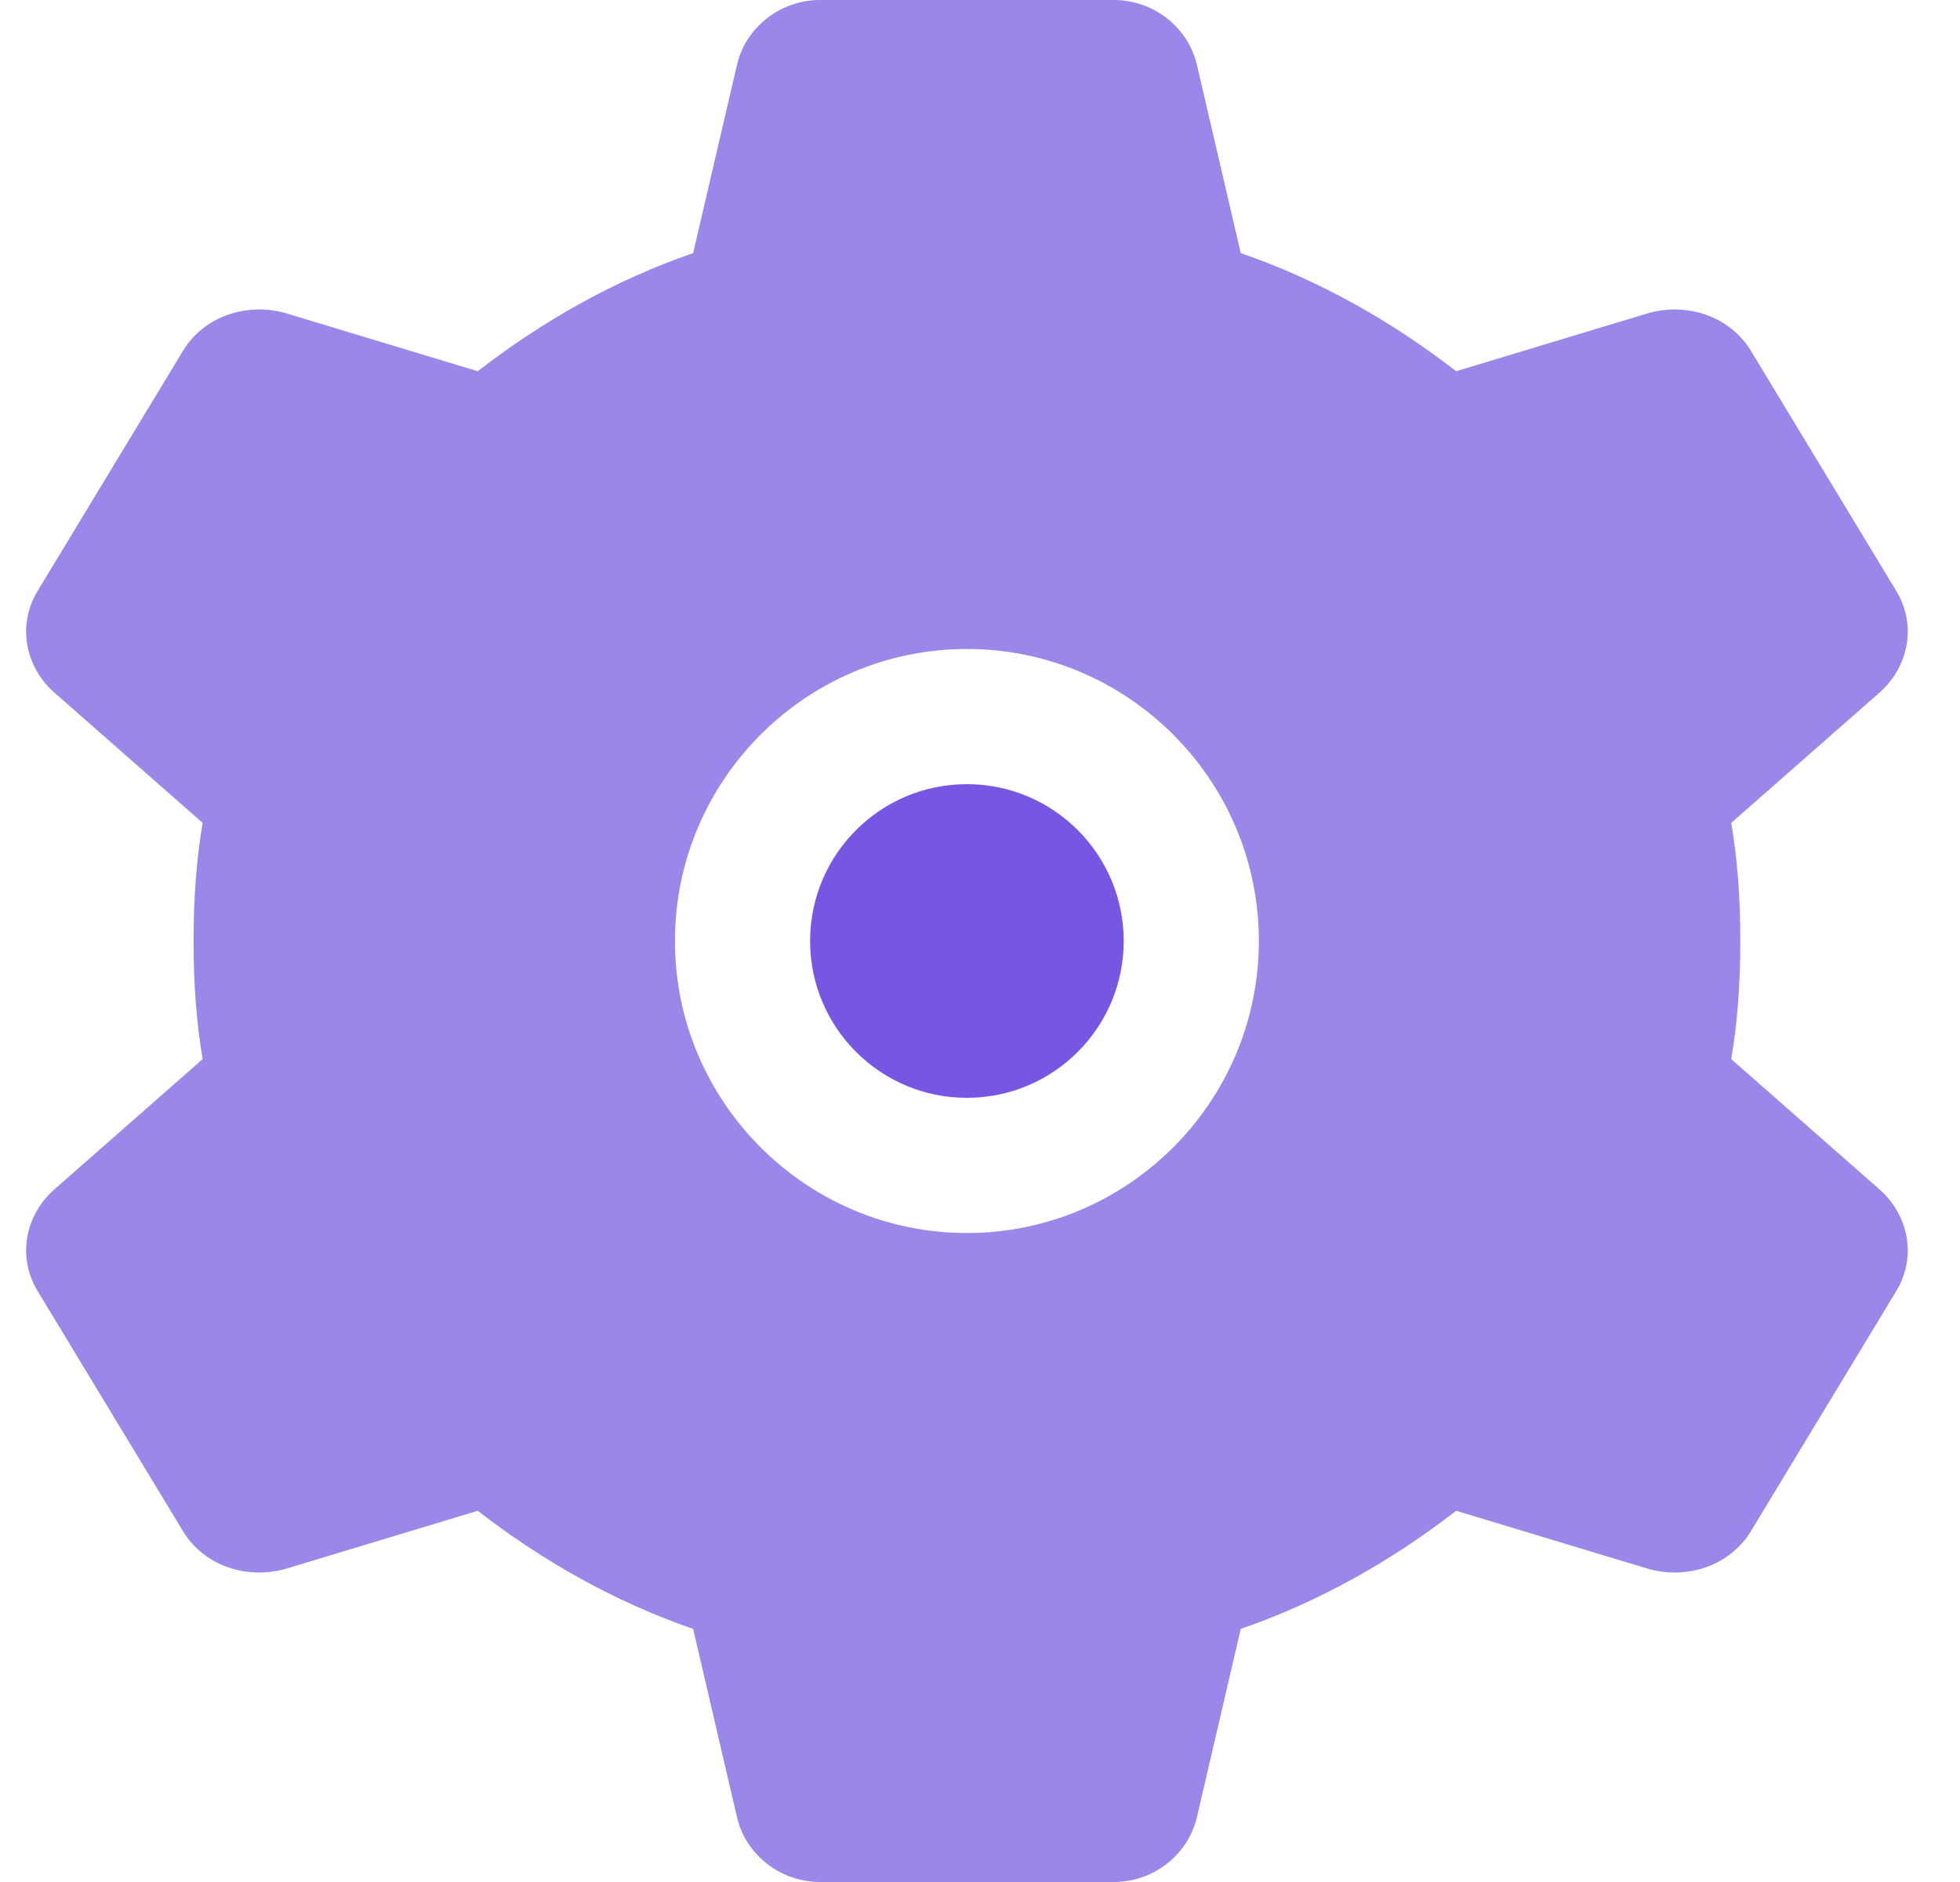
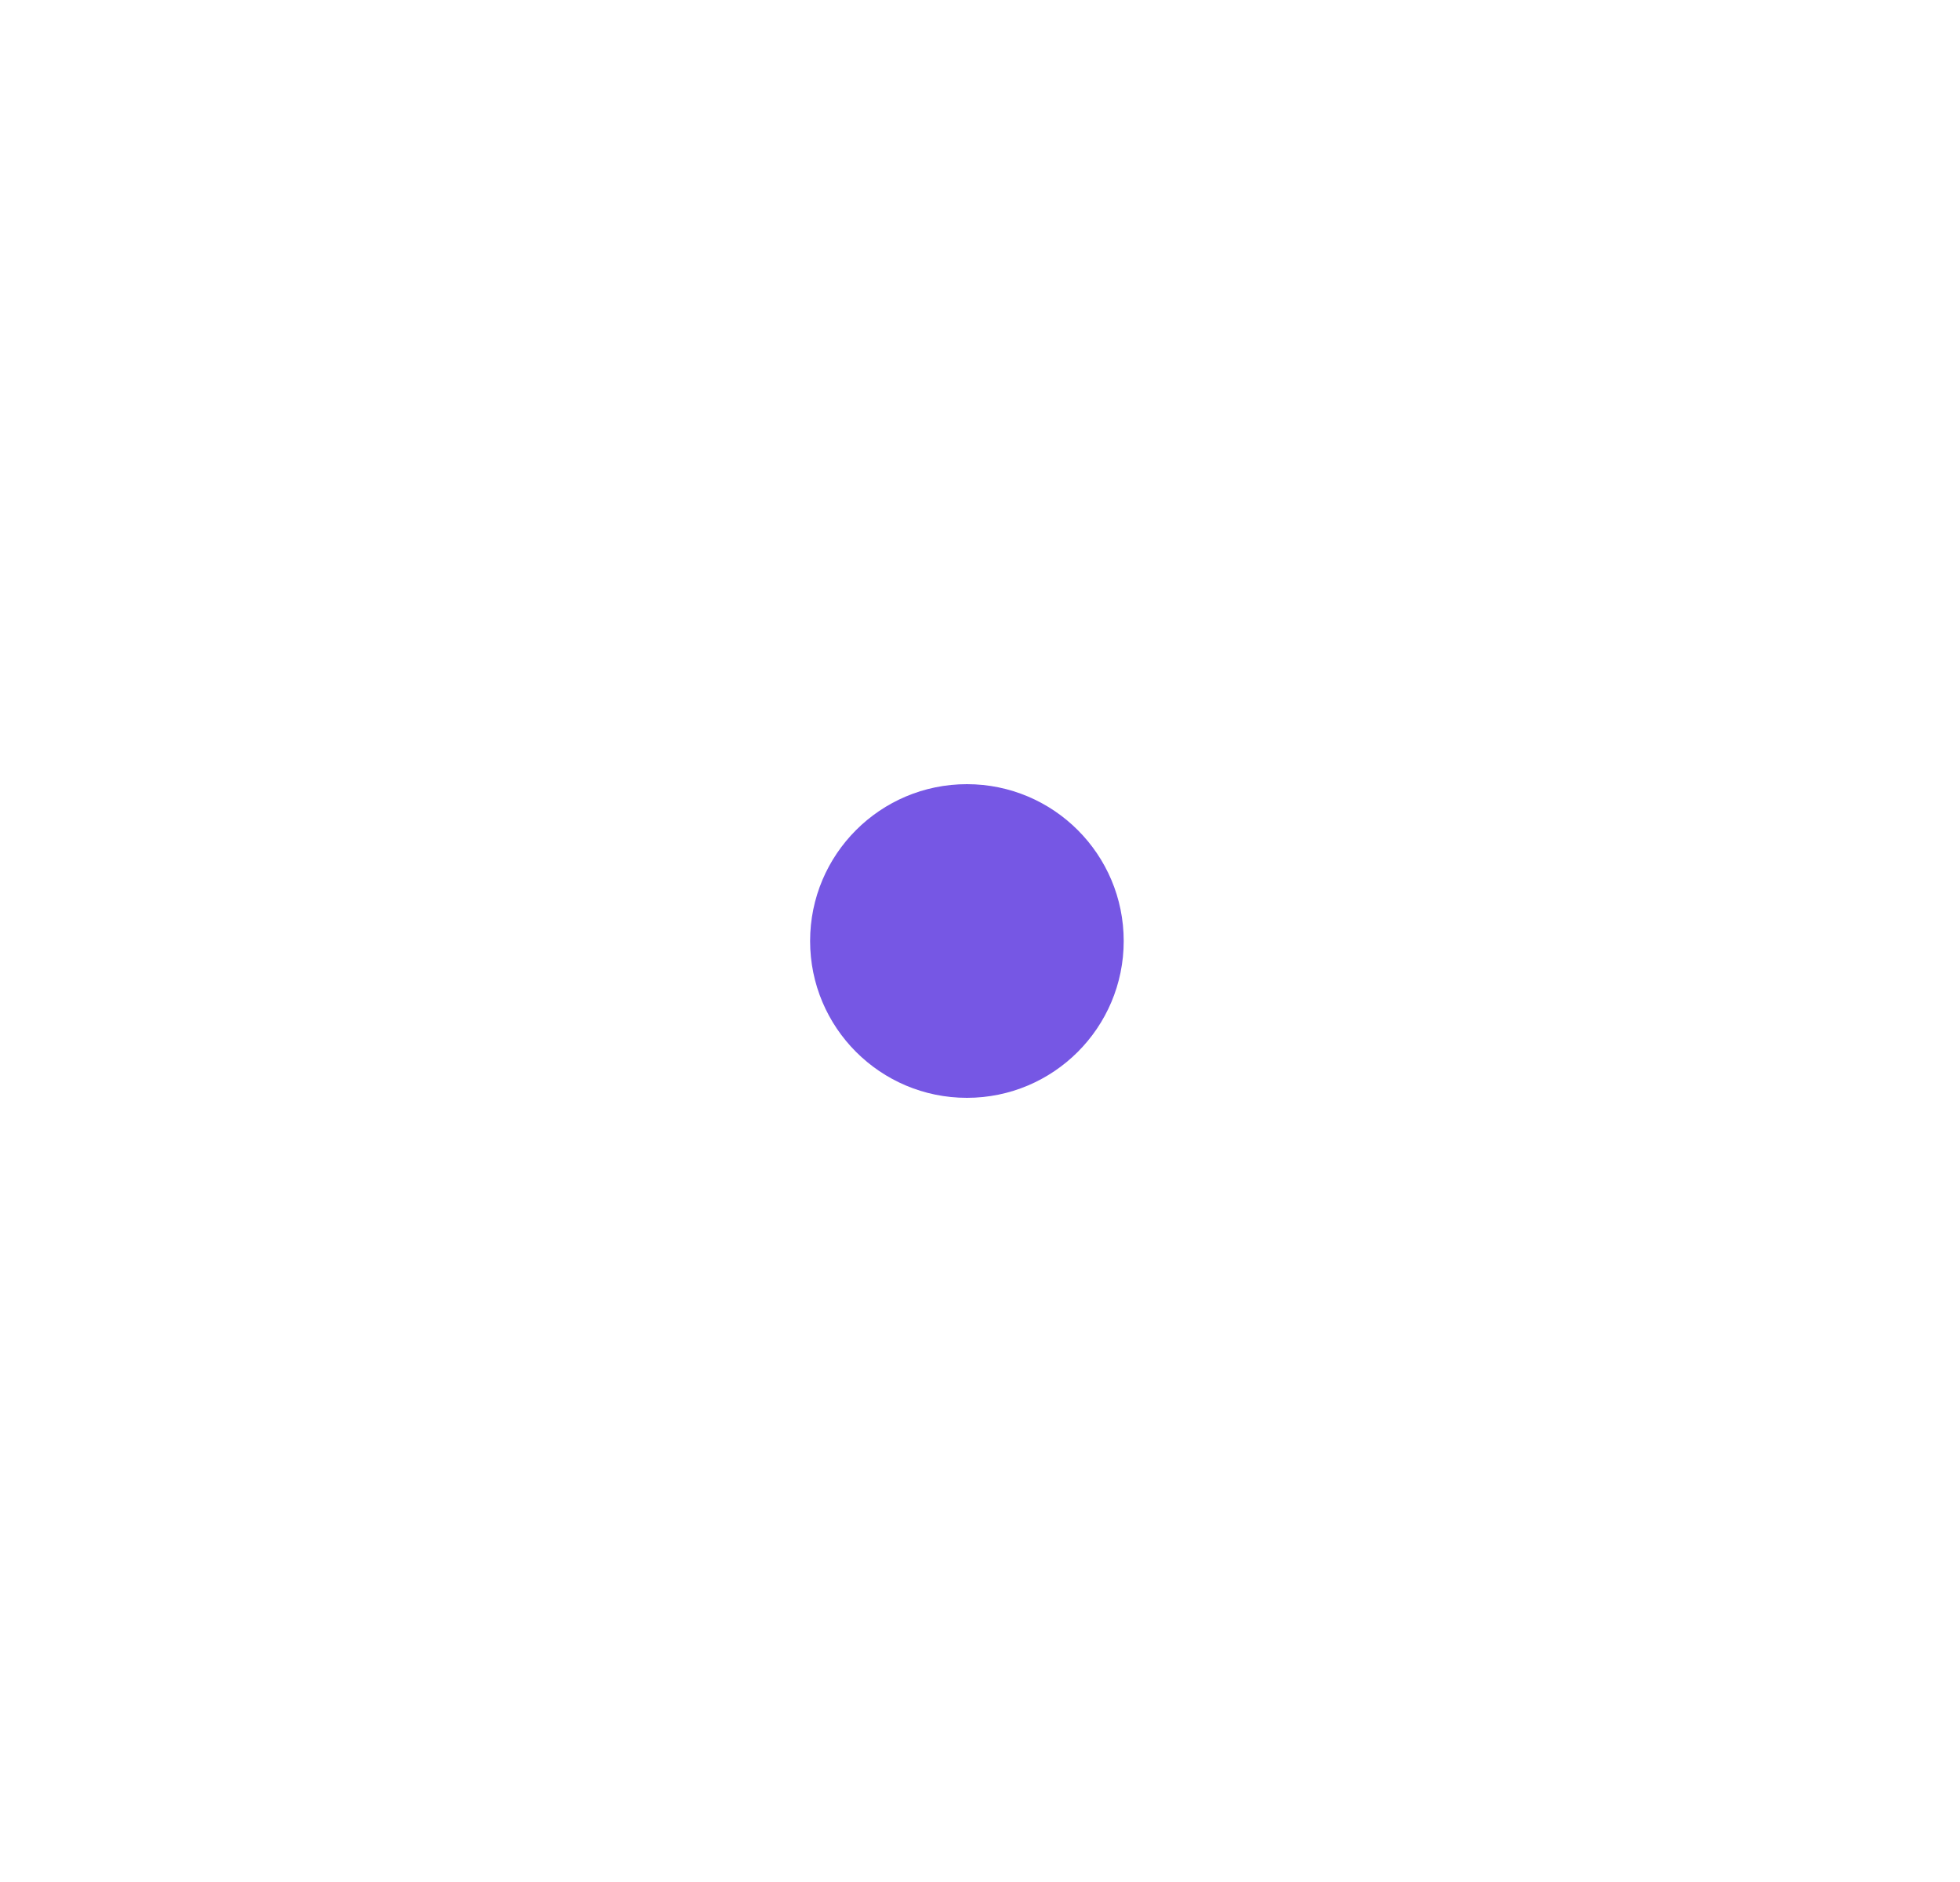
<svg xmlns="http://www.w3.org/2000/svg" width="25" height="24" viewBox="0 0 25 24" fill="none">
-   <path d="M22.082 13.506C22.165 13.026 22.198 12.513 22.198 12C22.198 11.487 22.165 10.974 22.082 10.494L23.985 8.822C24.349 8.491 24.449 7.961 24.184 7.531L22.33 4.469C22.065 4.039 21.536 3.857 21.039 3.989L18.573 4.734C17.762 4.105 16.835 3.575 15.826 3.228L15.263 0.811C15.147 0.348 14.717 0 14.204 0H10.463C9.95 0 9.52 0.348 9.404 0.811L8.841 3.228C7.832 3.575 6.905 4.105 6.094 4.734L3.628 3.989C3.131 3.857 2.601 4.039 2.337 4.469L0.483 7.531C0.218 7.961 0.317 8.491 0.682 8.822L2.585 10.494C2.502 10.974 2.469 11.487 2.469 12C2.469 12.513 2.502 13.026 2.585 13.506L0.682 15.178C0.317 15.509 0.218 16.039 0.483 16.469L2.337 19.531C2.601 19.961 3.131 20.143 3.628 20.011L6.094 19.266C6.905 19.895 7.832 20.425 8.841 20.772L9.404 23.189C9.52 23.652 9.95 24 10.463 24H14.204C14.717 24 15.147 23.652 15.263 23.189L15.826 20.772C16.835 20.425 17.762 19.895 18.573 19.266L21.039 20.011C21.536 20.143 22.065 19.961 22.33 19.531L24.184 16.469C24.449 16.039 24.349 15.509 23.985 15.178L22.082 13.506ZM12.333 15.724C10.281 15.724 8.609 14.052 8.609 12C8.609 9.948 10.281 8.276 12.333 8.276C14.386 8.276 16.057 9.948 16.057 12C16.057 14.052 14.386 15.724 12.333 15.724Z" fill="#9B86EA" />
  <circle cx="12.333" cy="12" r="2" fill="#7657E4" />
</svg>